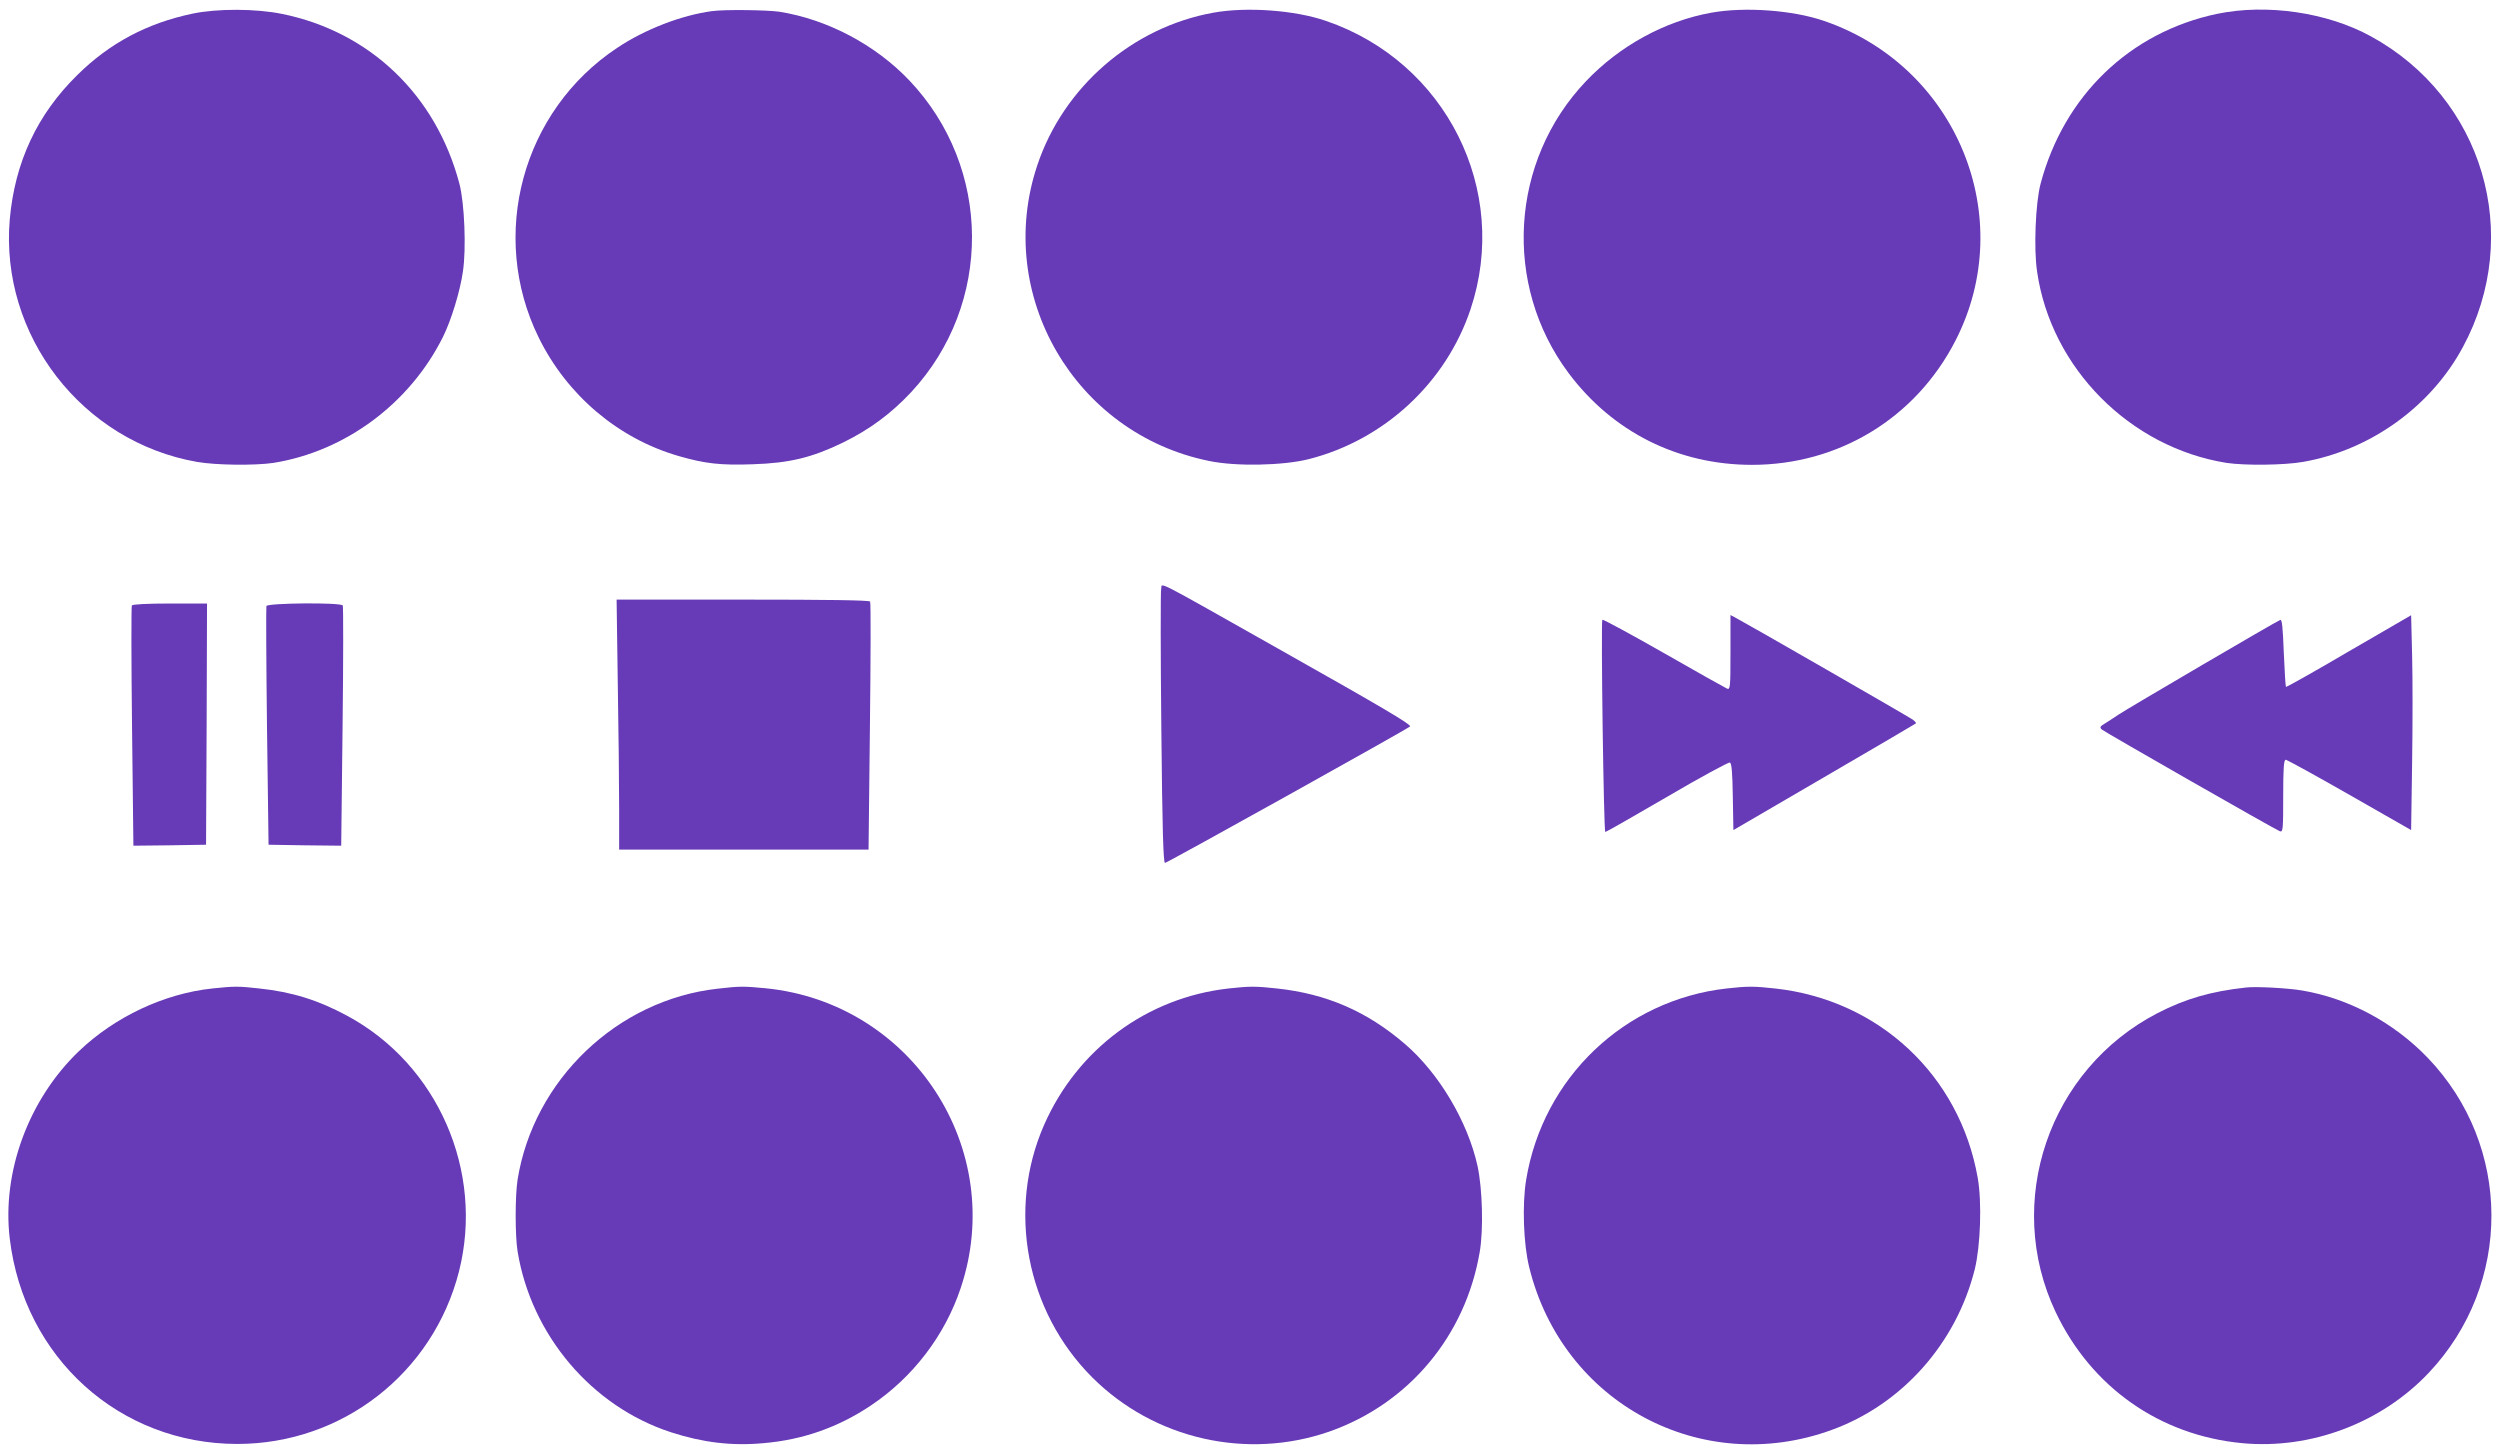
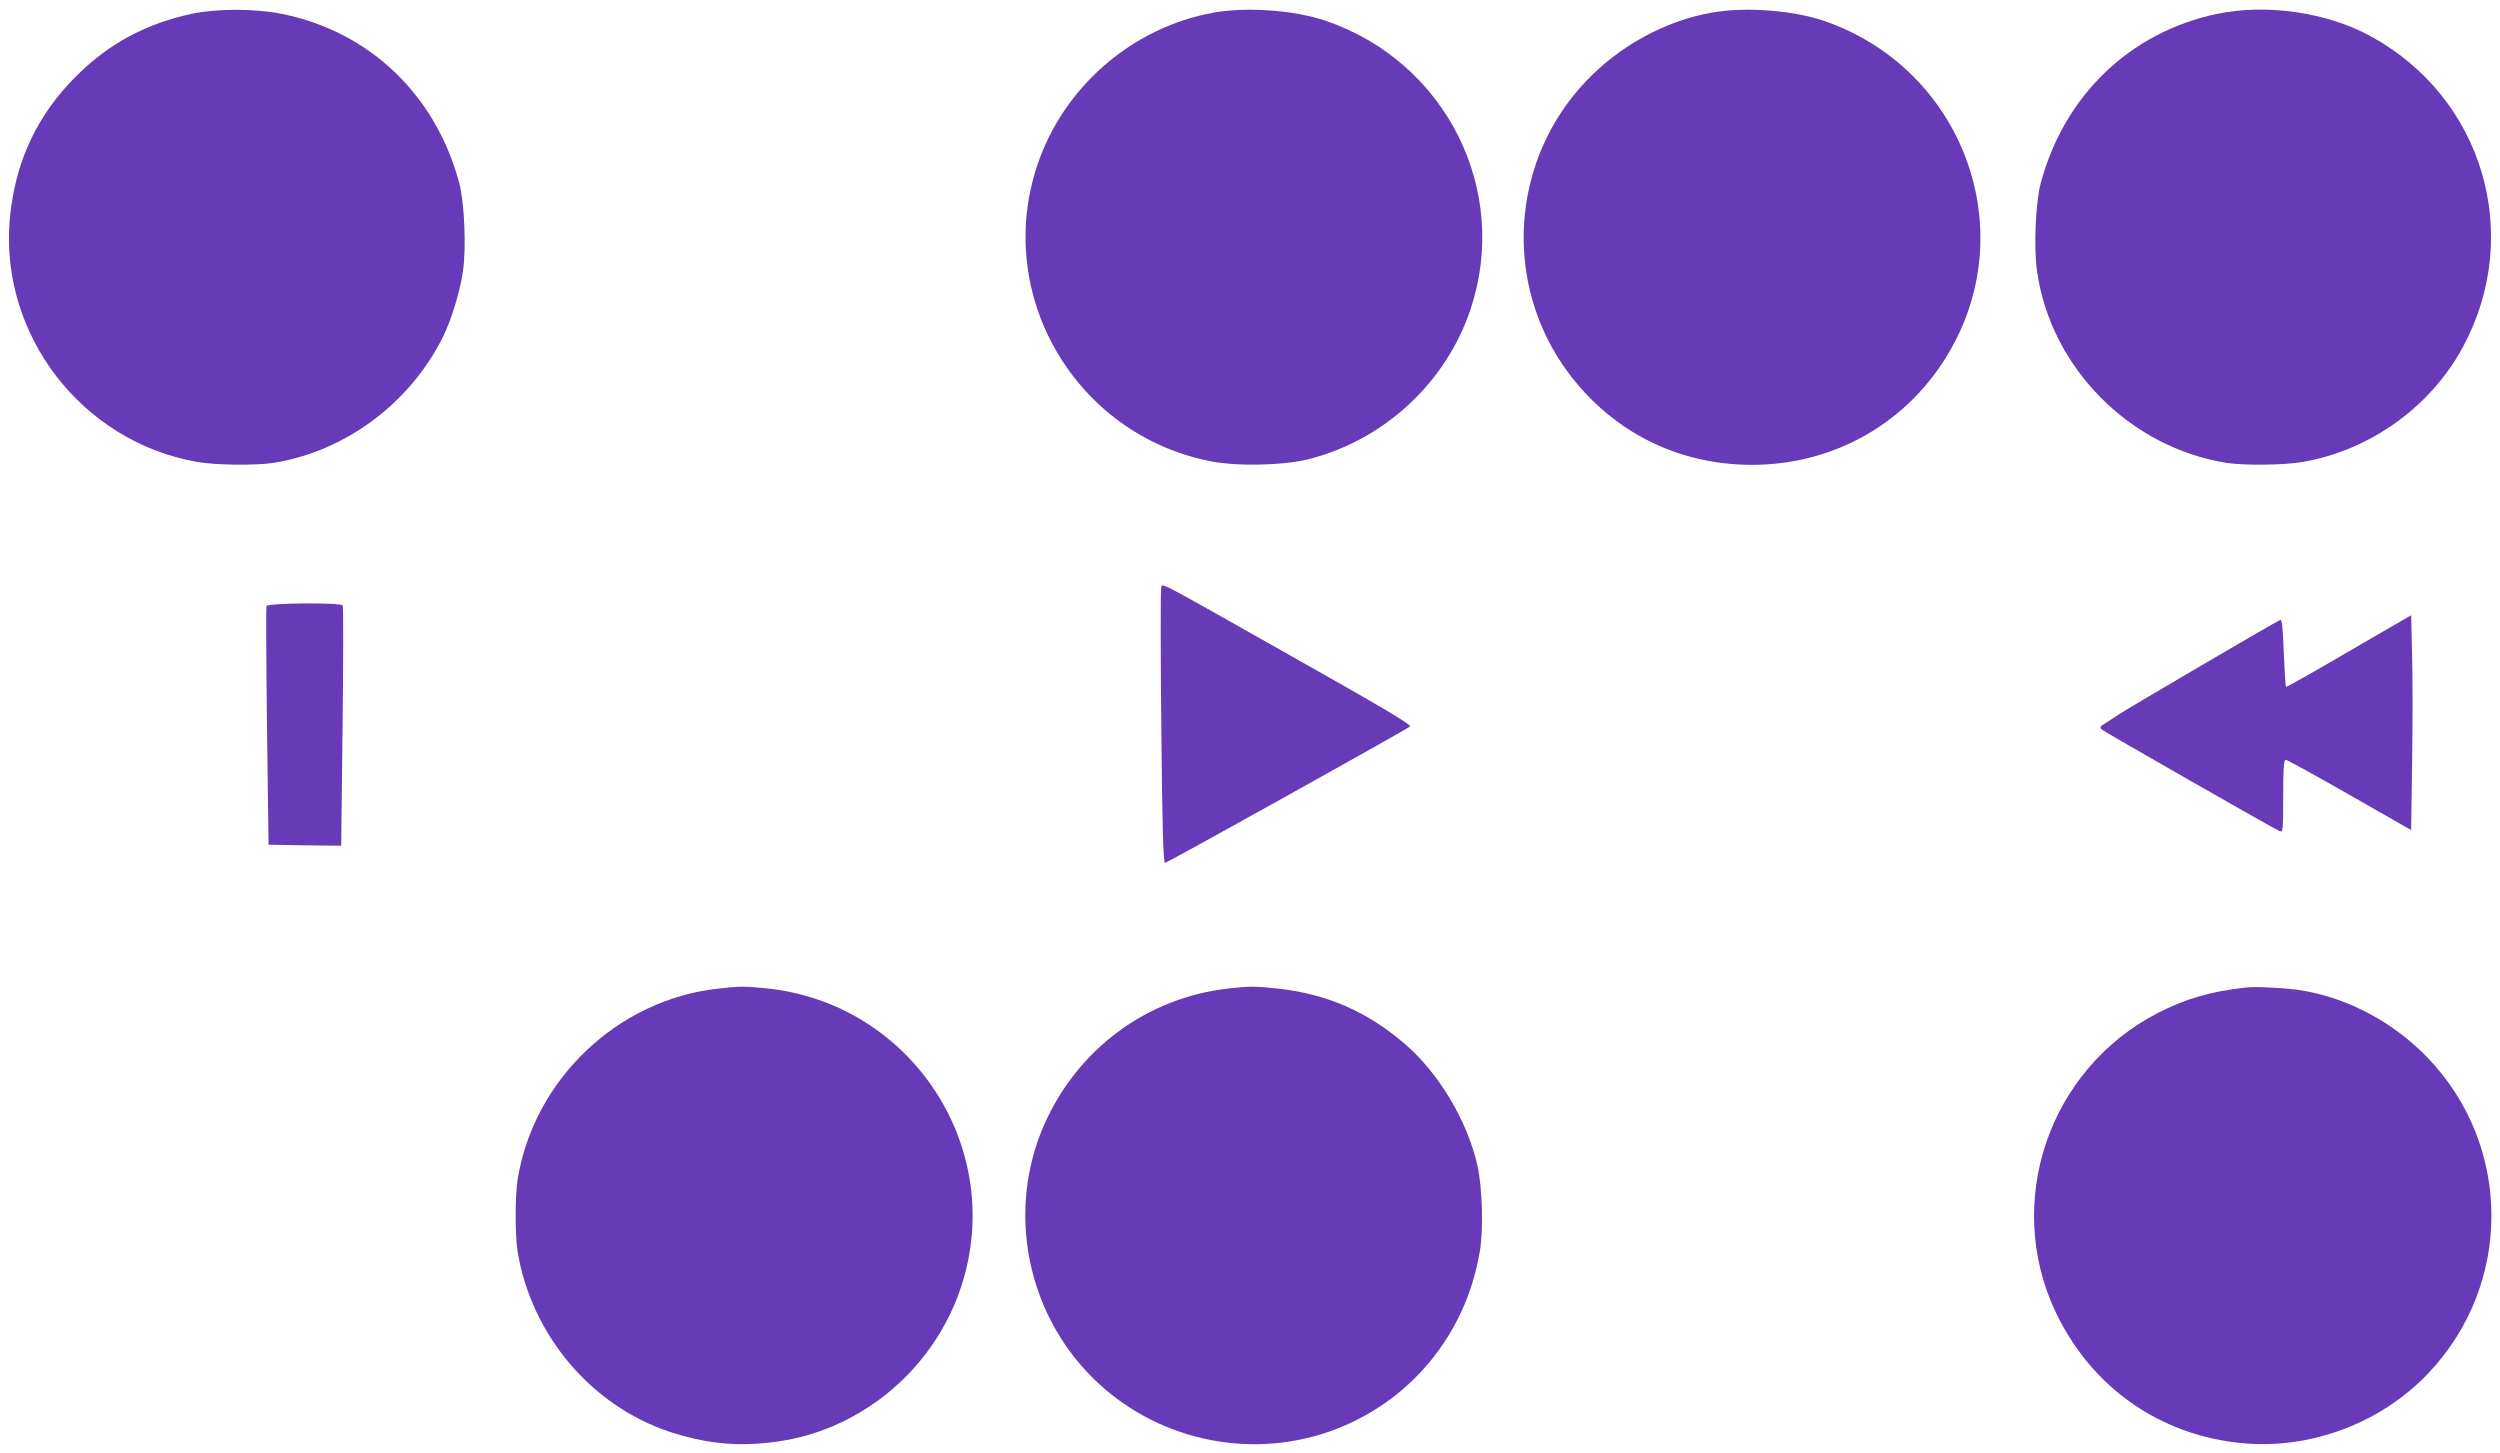
<svg xmlns="http://www.w3.org/2000/svg" version="1.0" width="1280pt" height="744pt" viewBox="0 0 1280 744" preserveAspectRatio="xMidYMid meet">
  <g transform="translate(0,744) scale(0.1,-0.1)" fill="#673ab7" stroke="none">
    <path d="M985 7370 c-233 -49 -424 -151 -589 -314 -206 -202 -320 -447 -346 -739 -51 -593 370 -1139 959 -1242 97 -17 297 -19 391 -5 368 59 698 304 868 645 42 84 88 235 102 334 18 117 8 354 -18 451 -120 454 -459 778 -909 869 -133 27 -330 28 -458 1z" />
-     <path d="M3645 7383 c-156 -21 -343 -93 -485 -188 -486 -322 -659 -959 -402 -1483 145 -295 406 -517 717 -607 135 -39 215 -48 380 -42 187 6 302 34 461 111 138 68 246 148 349 258 419 451 415 1149 -9 1596 -174 183 -420 313 -666 352 -62 9 -282 12 -345 3z" />
    <path d="M6212 7375 c-415 -75 -767 -380 -901 -781 -222 -662 191 -1374 879 -1514 138 -29 378 -24 510 9 387 98 703 391 829 767 204 609 -125 1267 -740 1477 -159 55 -406 73 -577 42z" />
    <path d="M8762 7375 c-239 -43 -470 -170 -642 -351 -389 -409 -426 -1043 -89 -1494 226 -302 561 -470 939 -470 445 0 839 240 1042 636 324 631 7 1404 -673 1637 -159 55 -406 73 -577 42z" />
    <path d="M11351 7369 c-446 -94 -783 -418 -903 -869 -26 -97 -36 -334 -18 -451 71 -493 475 -900 970 -979 94 -14 294 -12 391 5 345 60 655 283 819 588 311 576 103 1277 -471 1591 -224 123 -534 168 -788 115z" />
    <path d="M5945 4423 c-3 -14 -3 -336 1 -715 5 -512 10 -688 19 -686 20 5 1255 693 1255 699 0 13 -135 93 -660 389 -681 384 -606 346 -615 313z" />
-     <path d="M3163 3943 c4 -236 7 -524 7 -640 l0 -213 638 0 639 0 7 630 c4 346 5 634 1 640 -4 7 -219 10 -652 10 l-646 0 6 -427z" />
-     <path d="M675 4340 c-3 -6 -3 -285 1 -620 l7 -610 186 2 186 3 3 618 2 617 -189 0 c-117 0 -192 -4 -196 -10z" />
    <path d="M1364 4337 c-2 -7 -1 -285 3 -618 l8 -604 186 -3 186 -2 7 610 c4 335 4 614 1 620 -10 16 -384 13 -391 -3z" />
-     <path d="M8860 4099 c0 -175 -1 -191 -17 -185 -9 4 -156 86 -325 183 -170 97 -311 173 -314 170 -8 -8 7 -1087 15 -1087 4 0 146 81 316 180 170 100 315 178 322 176 9 -4 13 -48 15 -176 l3 -170 465 271 c256 149 467 273 469 275 3 2 -4 11 -15 19 -17 13 -852 493 -911 524 l-23 12 0 -192z" />
    <path d="M12026 4105 c-175 -103 -320 -184 -322 -182 -2 2 -7 81 -11 176 -5 129 -9 171 -18 167 -20 -7 -786 -456 -830 -486 -22 -15 -53 -35 -69 -45 -24 -14 -26 -19 -15 -30 15 -13 884 -510 912 -521 16 -6 17 10 17 180 0 142 3 186 13 186 6 0 154 -81 327 -180 l315 -180 5 344 c3 190 3 437 0 551 l-5 205 -319 -185z" />
-     <path d="M1087 2379 c-246 -26 -499 -145 -683 -321 -258 -247 -395 -620 -354 -960 73 -610 562 -1051 1165 -1051 537 0 1002 362 1135 883 130 513 -109 1060 -572 1309 -148 80 -281 122 -450 140 -107 12 -128 12 -241 0z" />
+     <path d="M1087 2379 z" />
    <path d="M3675 2378 c-515 -57 -943 -467 -1025 -978 -13 -83 -13 -287 0 -367 70 -428 379 -794 785 -926 163 -53 312 -71 474 -56 201 17 383 81 550 193 214 143 379 358 460 602 238 710 -249 1459 -998 1534 -115 11 -133 11 -246 -2z" />
    <path d="M6290 2379 c-418 -47 -773 -310 -944 -698 -191 -435 -93 -954 246 -1293 317 -317 793 -425 1216 -277 405 143 695 489 768 918 20 114 14 326 -11 441 -50 227 -198 476 -372 625 -194 167 -402 257 -655 284 -108 12 -140 12 -248 0z" />
-     <path d="M8840 2379 c-523 -59 -940 -457 -1026 -979 -21 -126 -14 -331 16 -450 171 -694 881 -1075 1549 -831 360 131 637 443 732 823 29 119 37 342 15 467 -92 525 -506 912 -1038 970 -108 12 -140 12 -248 0z" />
    <path d="M11500 2384 c-182 -20 -311 -58 -453 -131 -557 -288 -789 -967 -522 -1531 183 -385 533 -631 955 -671 351 -33 712 103 955 360 430 455 428 1162 -5 1613 -174 181 -405 305 -645 345 -71 12 -235 21 -285 15z" />
  </g>
</svg>